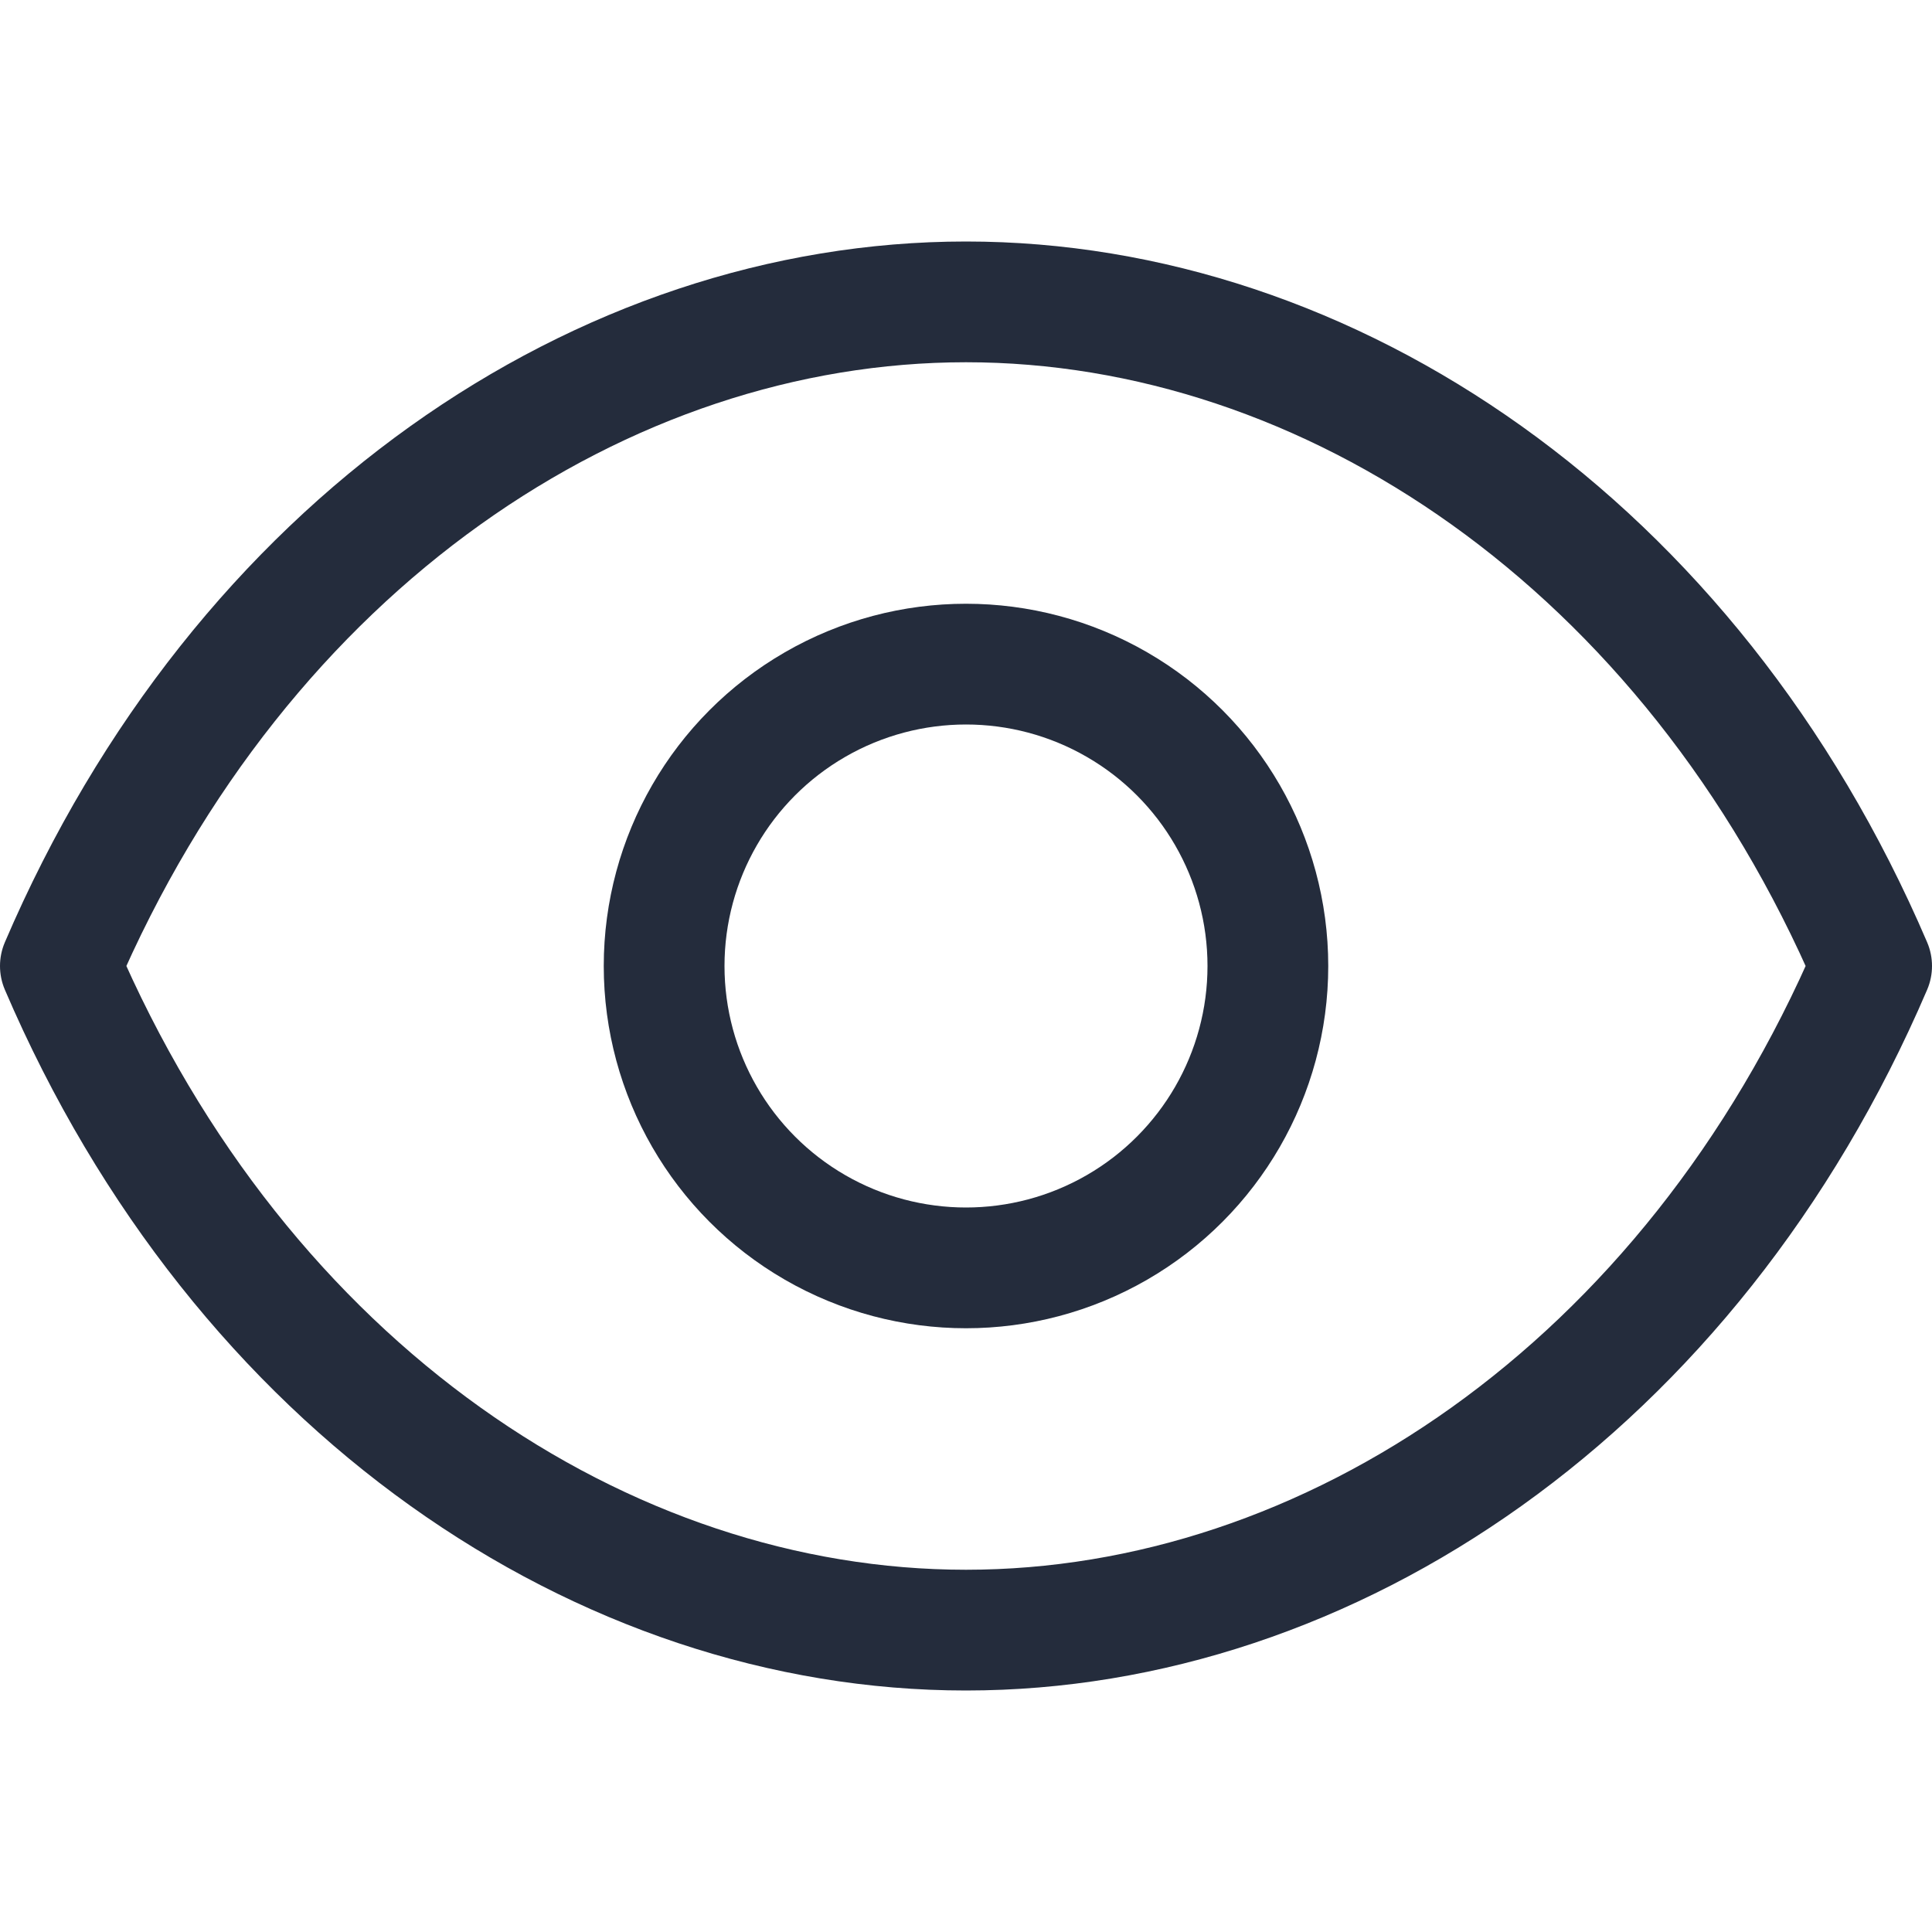
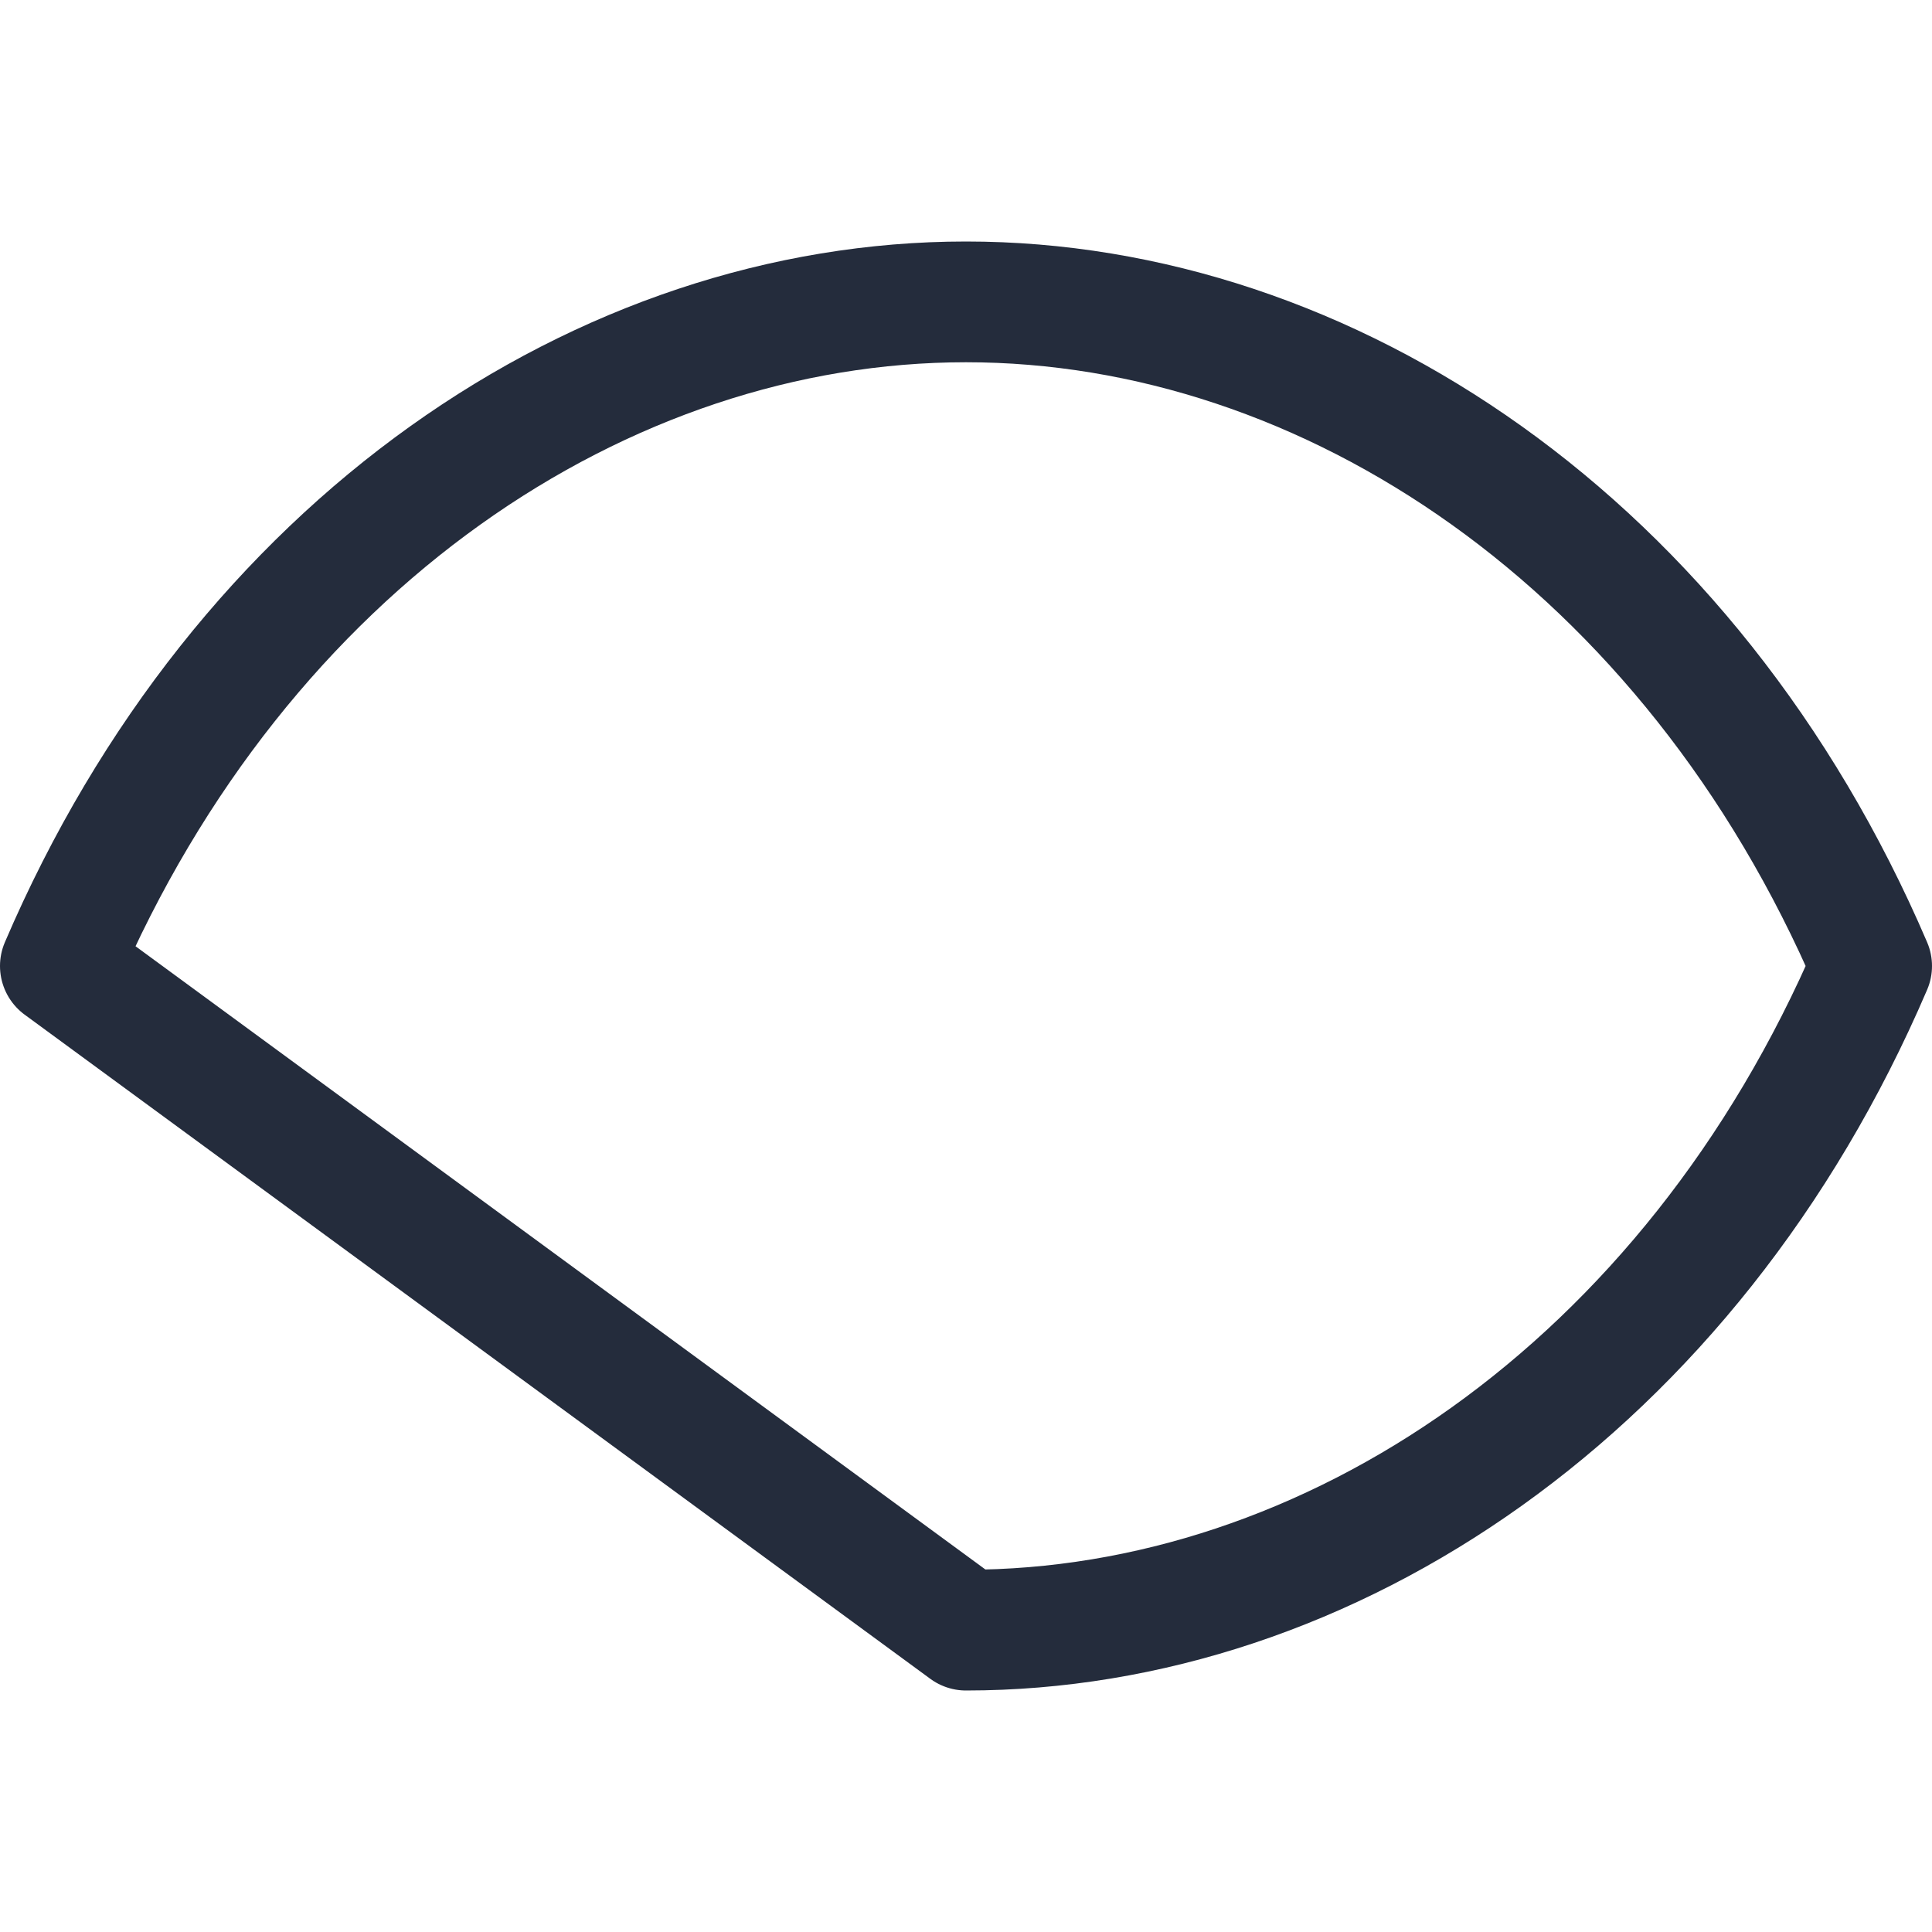
<svg xmlns="http://www.w3.org/2000/svg" width="64" height="64" viewBox="0 0 64 64" fill="none" stroke="#242c3c" stroke-width="4" stroke-linecap="round" stroke-linejoin="round">
-   <circle cx="32" cy="32" r="10" fill="none" />
-   <path d="M2 32C8 18 20 10 32 10s24 8 30 22c-6 14-18 22-30 22S8 46 2 32z" fill="none" />
+   <path d="M2 32C8 18 20 10 32 10s24 8 30 22c-6 14-18 22-30 22z" fill="none" />
</svg>